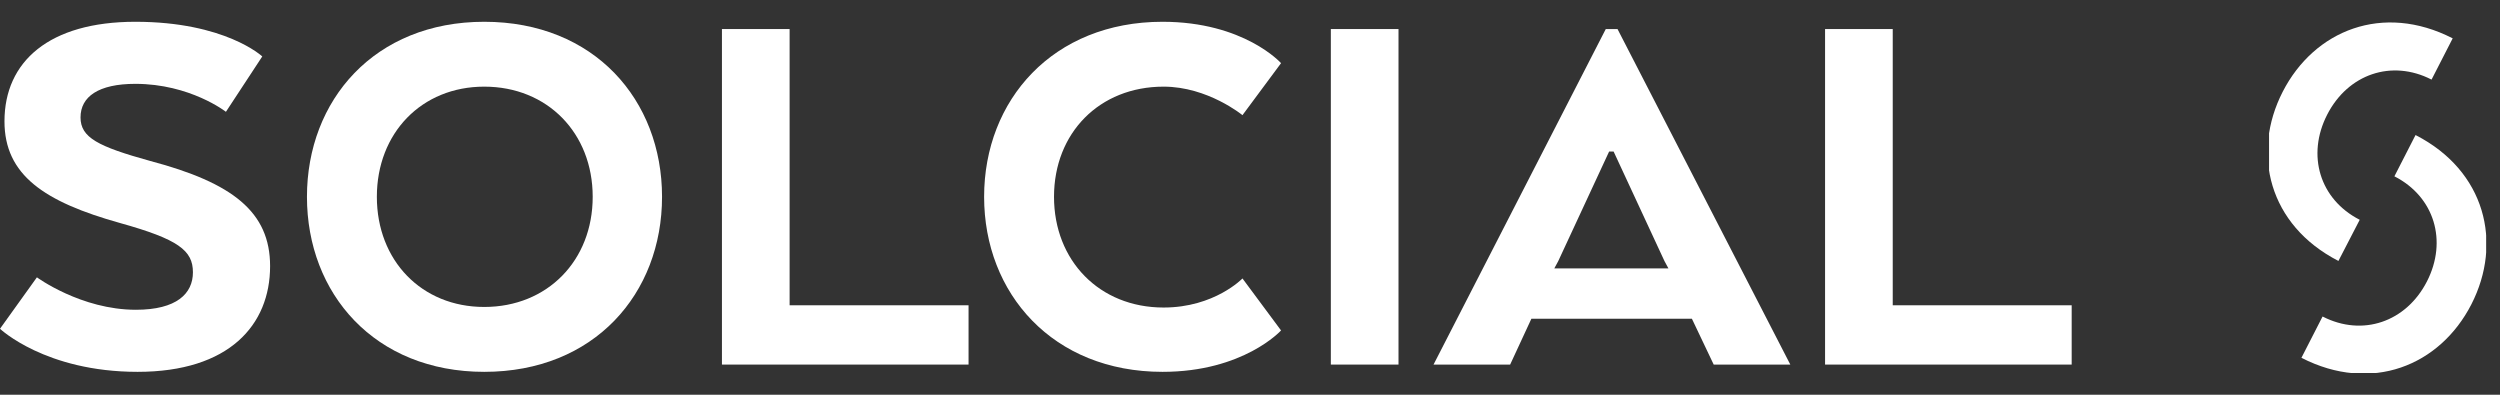
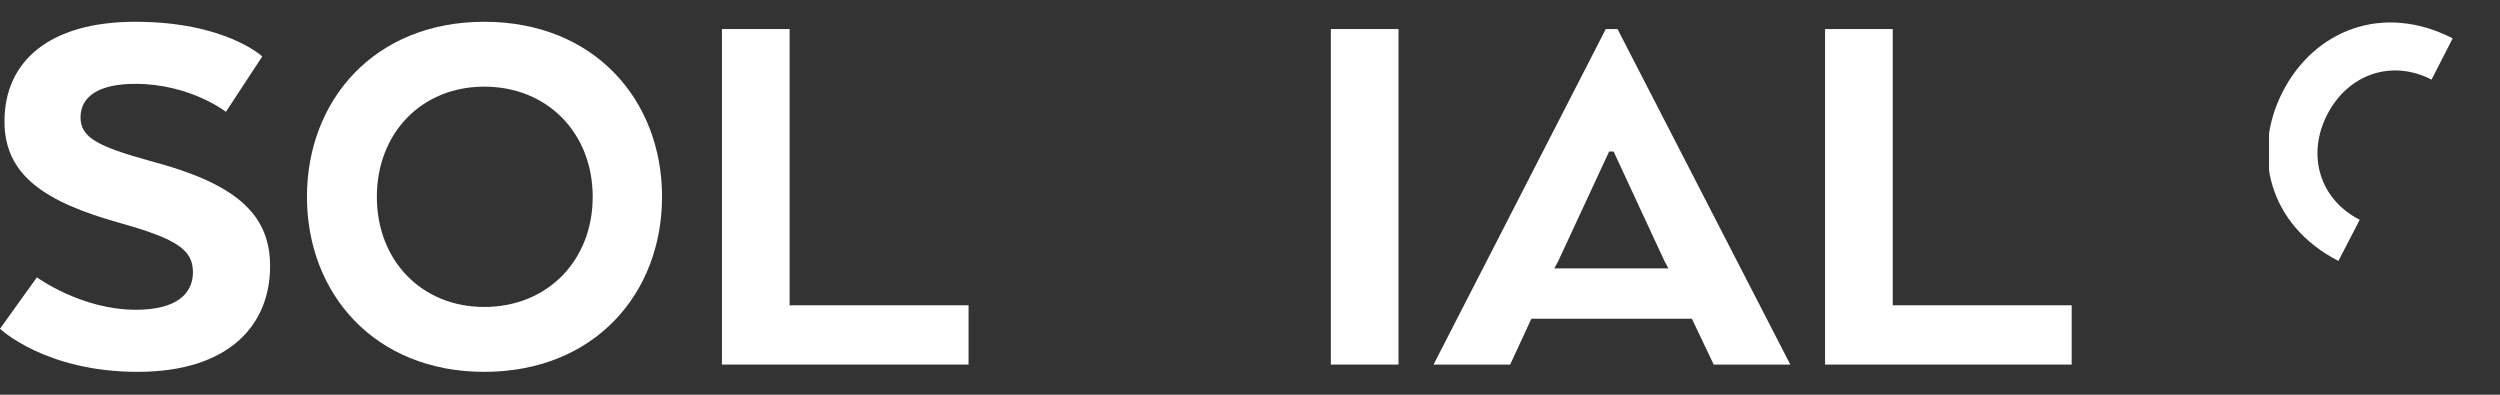
<svg xmlns="http://www.w3.org/2000/svg" width="152" height="24" viewBox="0 0 152 24" fill="white">
  <rect x="0" y="0" width="152" height="24" fill="#333333" stroke="none" />
  <path d="M2.244 16.861L0 19.989C0 19.989 2.754 22.608 8.364 22.608C13.94 22.608 16.422 19.752 16.422 16.181C16.422 12.883 14.144 11.116 9.146 9.79C5.95 8.906 4.896 8.362 4.896 7.138C4.896 5.88 5.984 5.098 8.228 5.098C11.56 5.098 13.736 6.798 13.736 6.798L15.946 3.432C15.946 3.432 13.702 1.324 8.228 1.324C2.992 1.324 0.272 3.738 0.272 7.376C0.272 10.639 2.686 12.271 7.31 13.563C10.846 14.55 11.73 15.229 11.73 16.555C11.73 17.848 10.744 18.834 8.262 18.834C4.93 18.834 2.244 16.861 2.244 16.861Z" fill="white" />
  <path d="M29.441 22.608C36.139 22.608 40.252 17.848 40.252 11.966C40.252 6.084 36.139 1.324 29.441 1.324C22.776 1.324 18.663 6.084 18.663 11.966C18.663 17.848 22.776 22.608 29.441 22.608ZM29.441 18.663C25.633 18.663 22.913 15.841 22.913 11.966C22.913 8.09 25.633 5.268 29.441 5.268C33.282 5.268 36.036 8.09 36.036 11.966C36.036 15.841 33.282 18.663 29.441 18.663Z" fill="white" />
  <path d="M43.894 22.166H58.888V18.561H48.008V1.766H43.894V22.166Z" fill="white" />
-   <path d="M77.888 20.091L75.542 16.93C75.542 16.93 73.842 18.698 70.748 18.698C66.838 18.698 64.084 15.841 64.084 11.966C64.084 8.09 66.838 5.268 70.748 5.268C73.434 5.268 75.542 7.002 75.542 7.002L77.888 3.84C77.888 3.84 75.644 1.324 70.68 1.324C64.016 1.324 59.834 6.084 59.834 11.966C59.834 17.848 64.016 22.608 70.68 22.608C75.61 22.608 77.888 20.091 77.888 20.091Z" fill="white" />
  <path d="M85.029 22.166V1.766H80.915V22.166H85.029Z" fill="white" />
  <path d="M97.631 1.766L87.159 22.166H91.817L93.109 19.378H102.867L104.193 22.166H108.851L98.345 1.766H97.631ZM98.107 9.212L101.201 15.876L101.439 16.317H94.503L94.741 15.876L97.835 9.212H98.107Z" fill="white" />
  <path d="M110.964 22.166H125.958V18.561H115.078V1.766H110.964V22.166Z" fill="white" />
  <g clip-path="url(#clip0)">
    <path d="M143.473 13.359H143.462C141.039 12.117 140.229 9.436 141.493 6.97C142.757 4.505 145.407 3.597 147.829 4.835H147.841L149.126 2.327H149.114C144.877 0.159 140.707 1.836 138.789 5.577C136.871 9.317 137.937 13.687 142.176 15.865L143.473 13.359Z" fill="white" />
-     <path d="M145.577 10.725H145.589C148.01 11.965 148.821 14.648 147.557 17.113C146.294 19.578 143.642 20.487 141.221 19.248H141.21L139.925 21.758H139.934C144.174 23.93 148.342 22.244 150.26 18.503C152.177 14.762 151.114 10.393 146.874 8.215H146.862L145.577 10.725Z" fill="white" />
  </g>
  <defs>
    <clipPath id="clip0">
      <rect width="13.2" height="21.353" fill="white" transform="translate(137.958 1.324)" />
    </clipPath>
  </defs>
</svg>